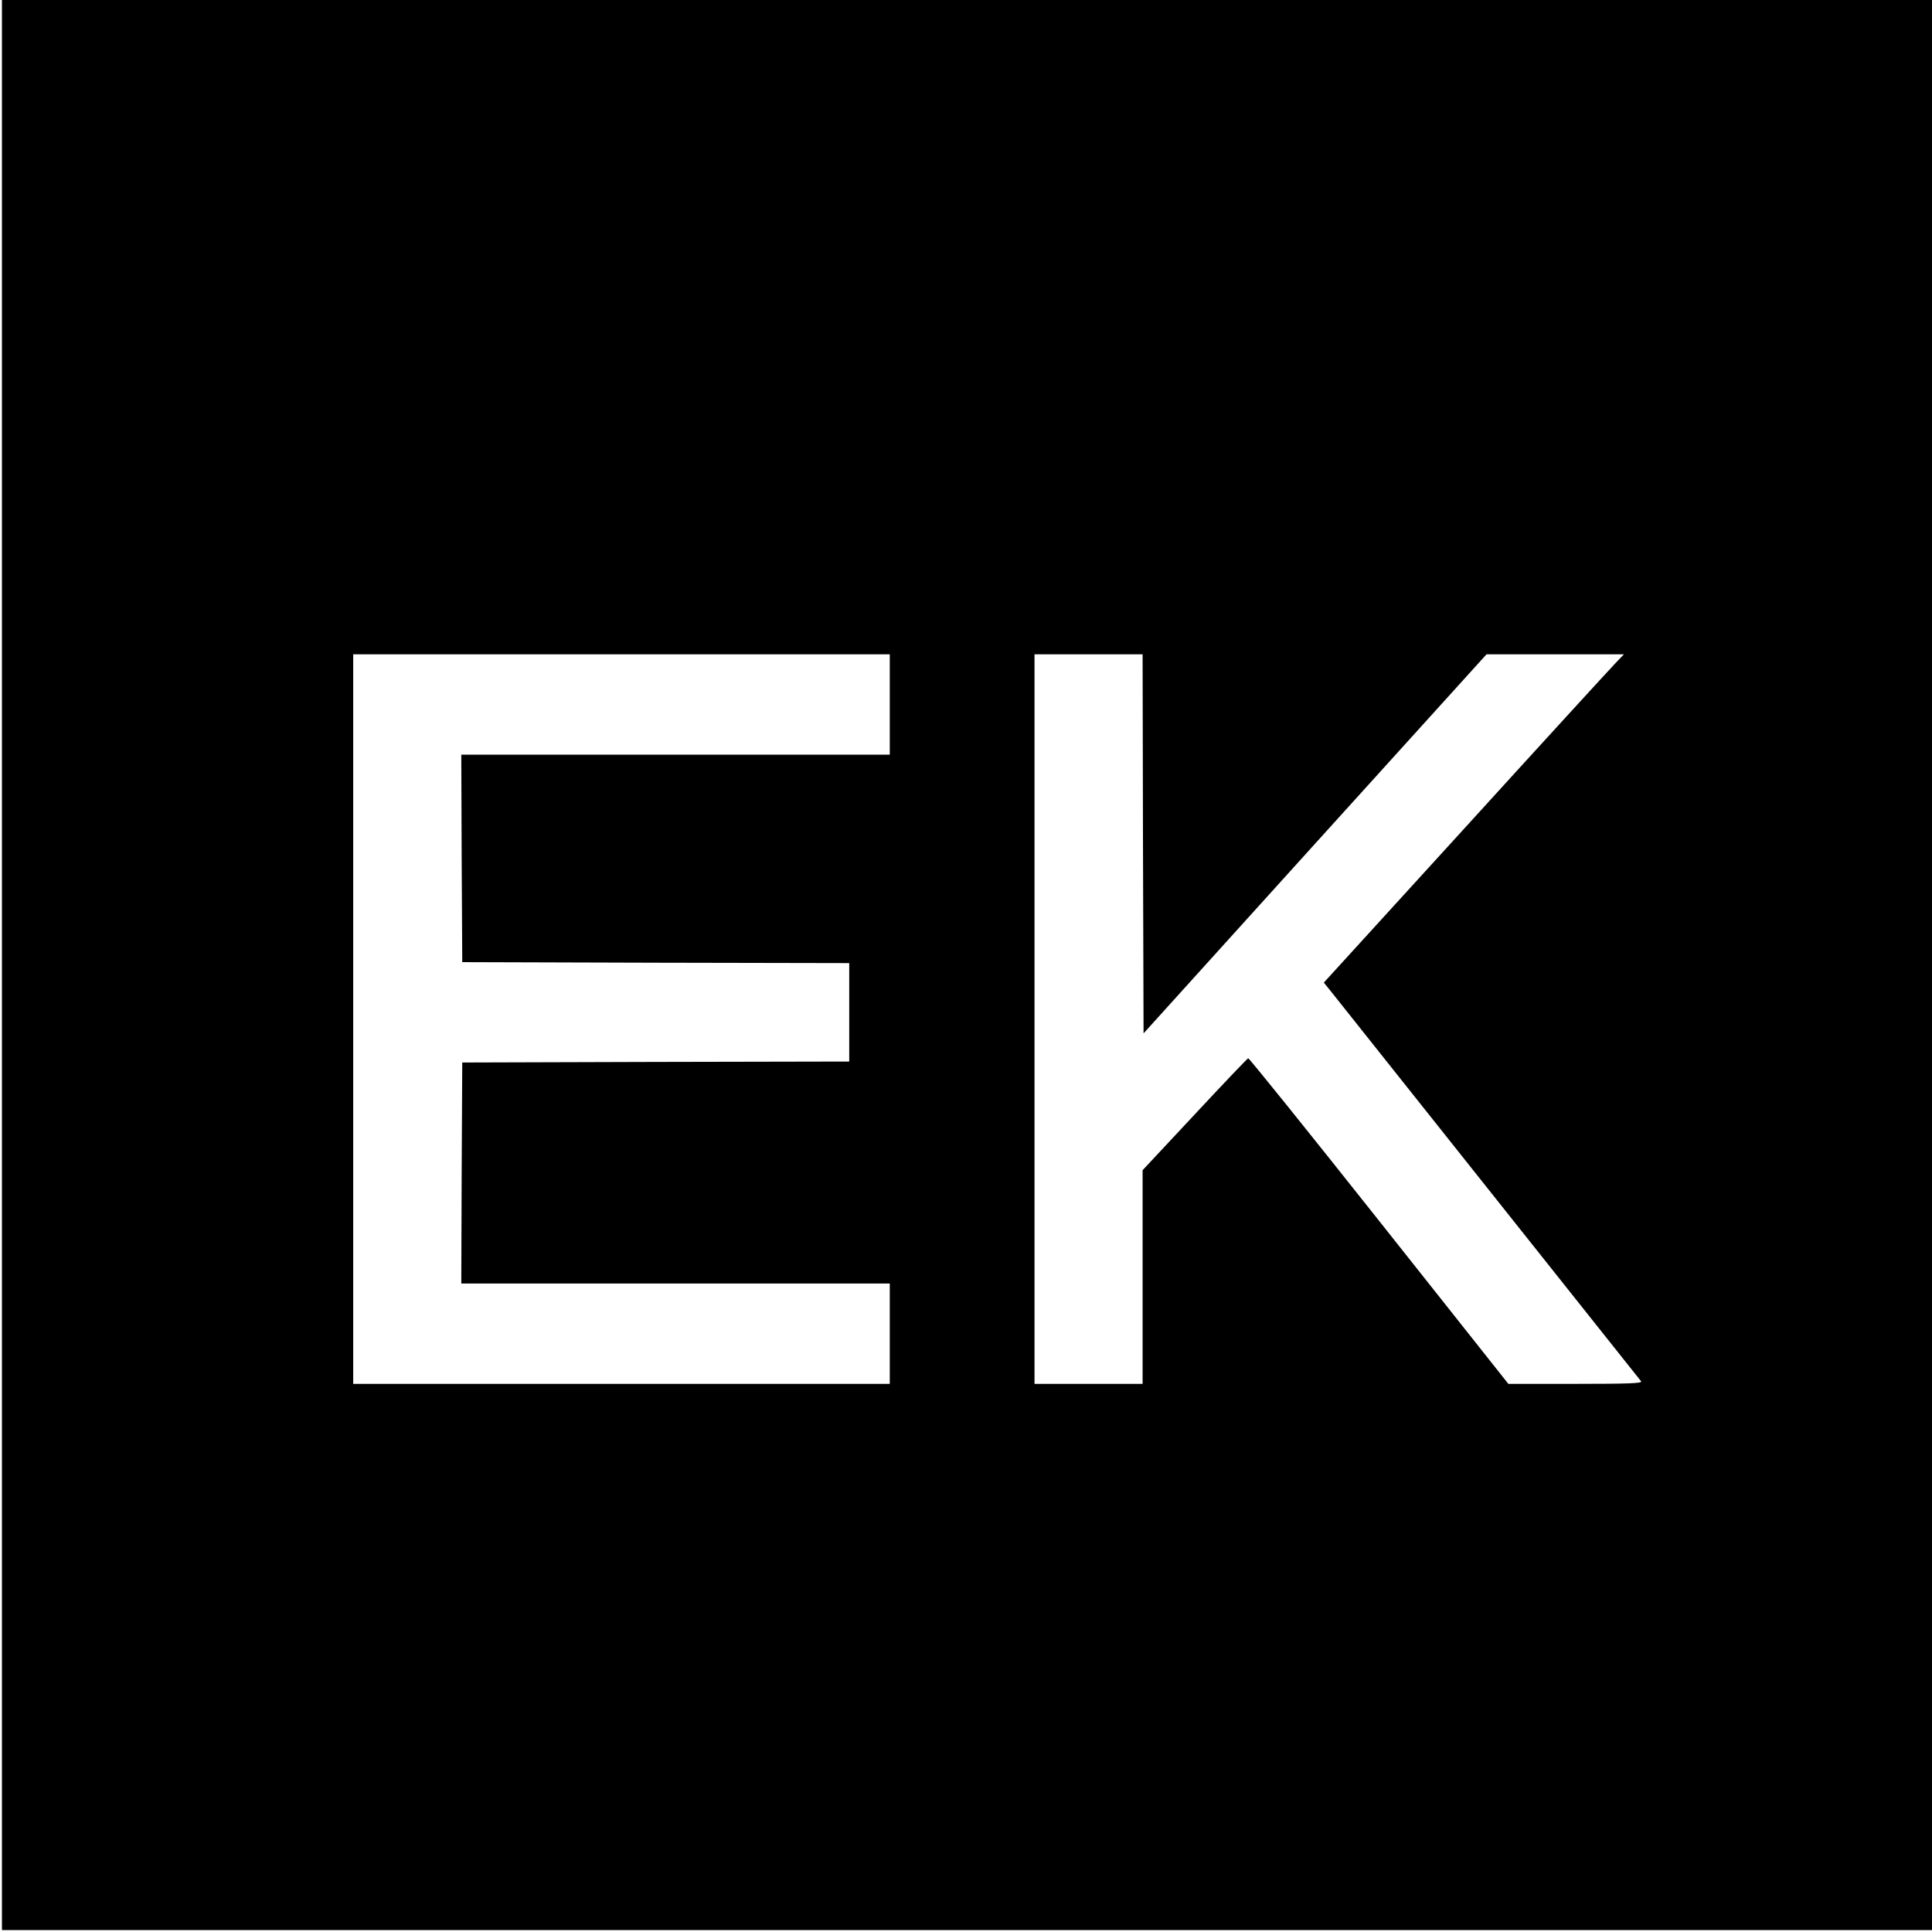
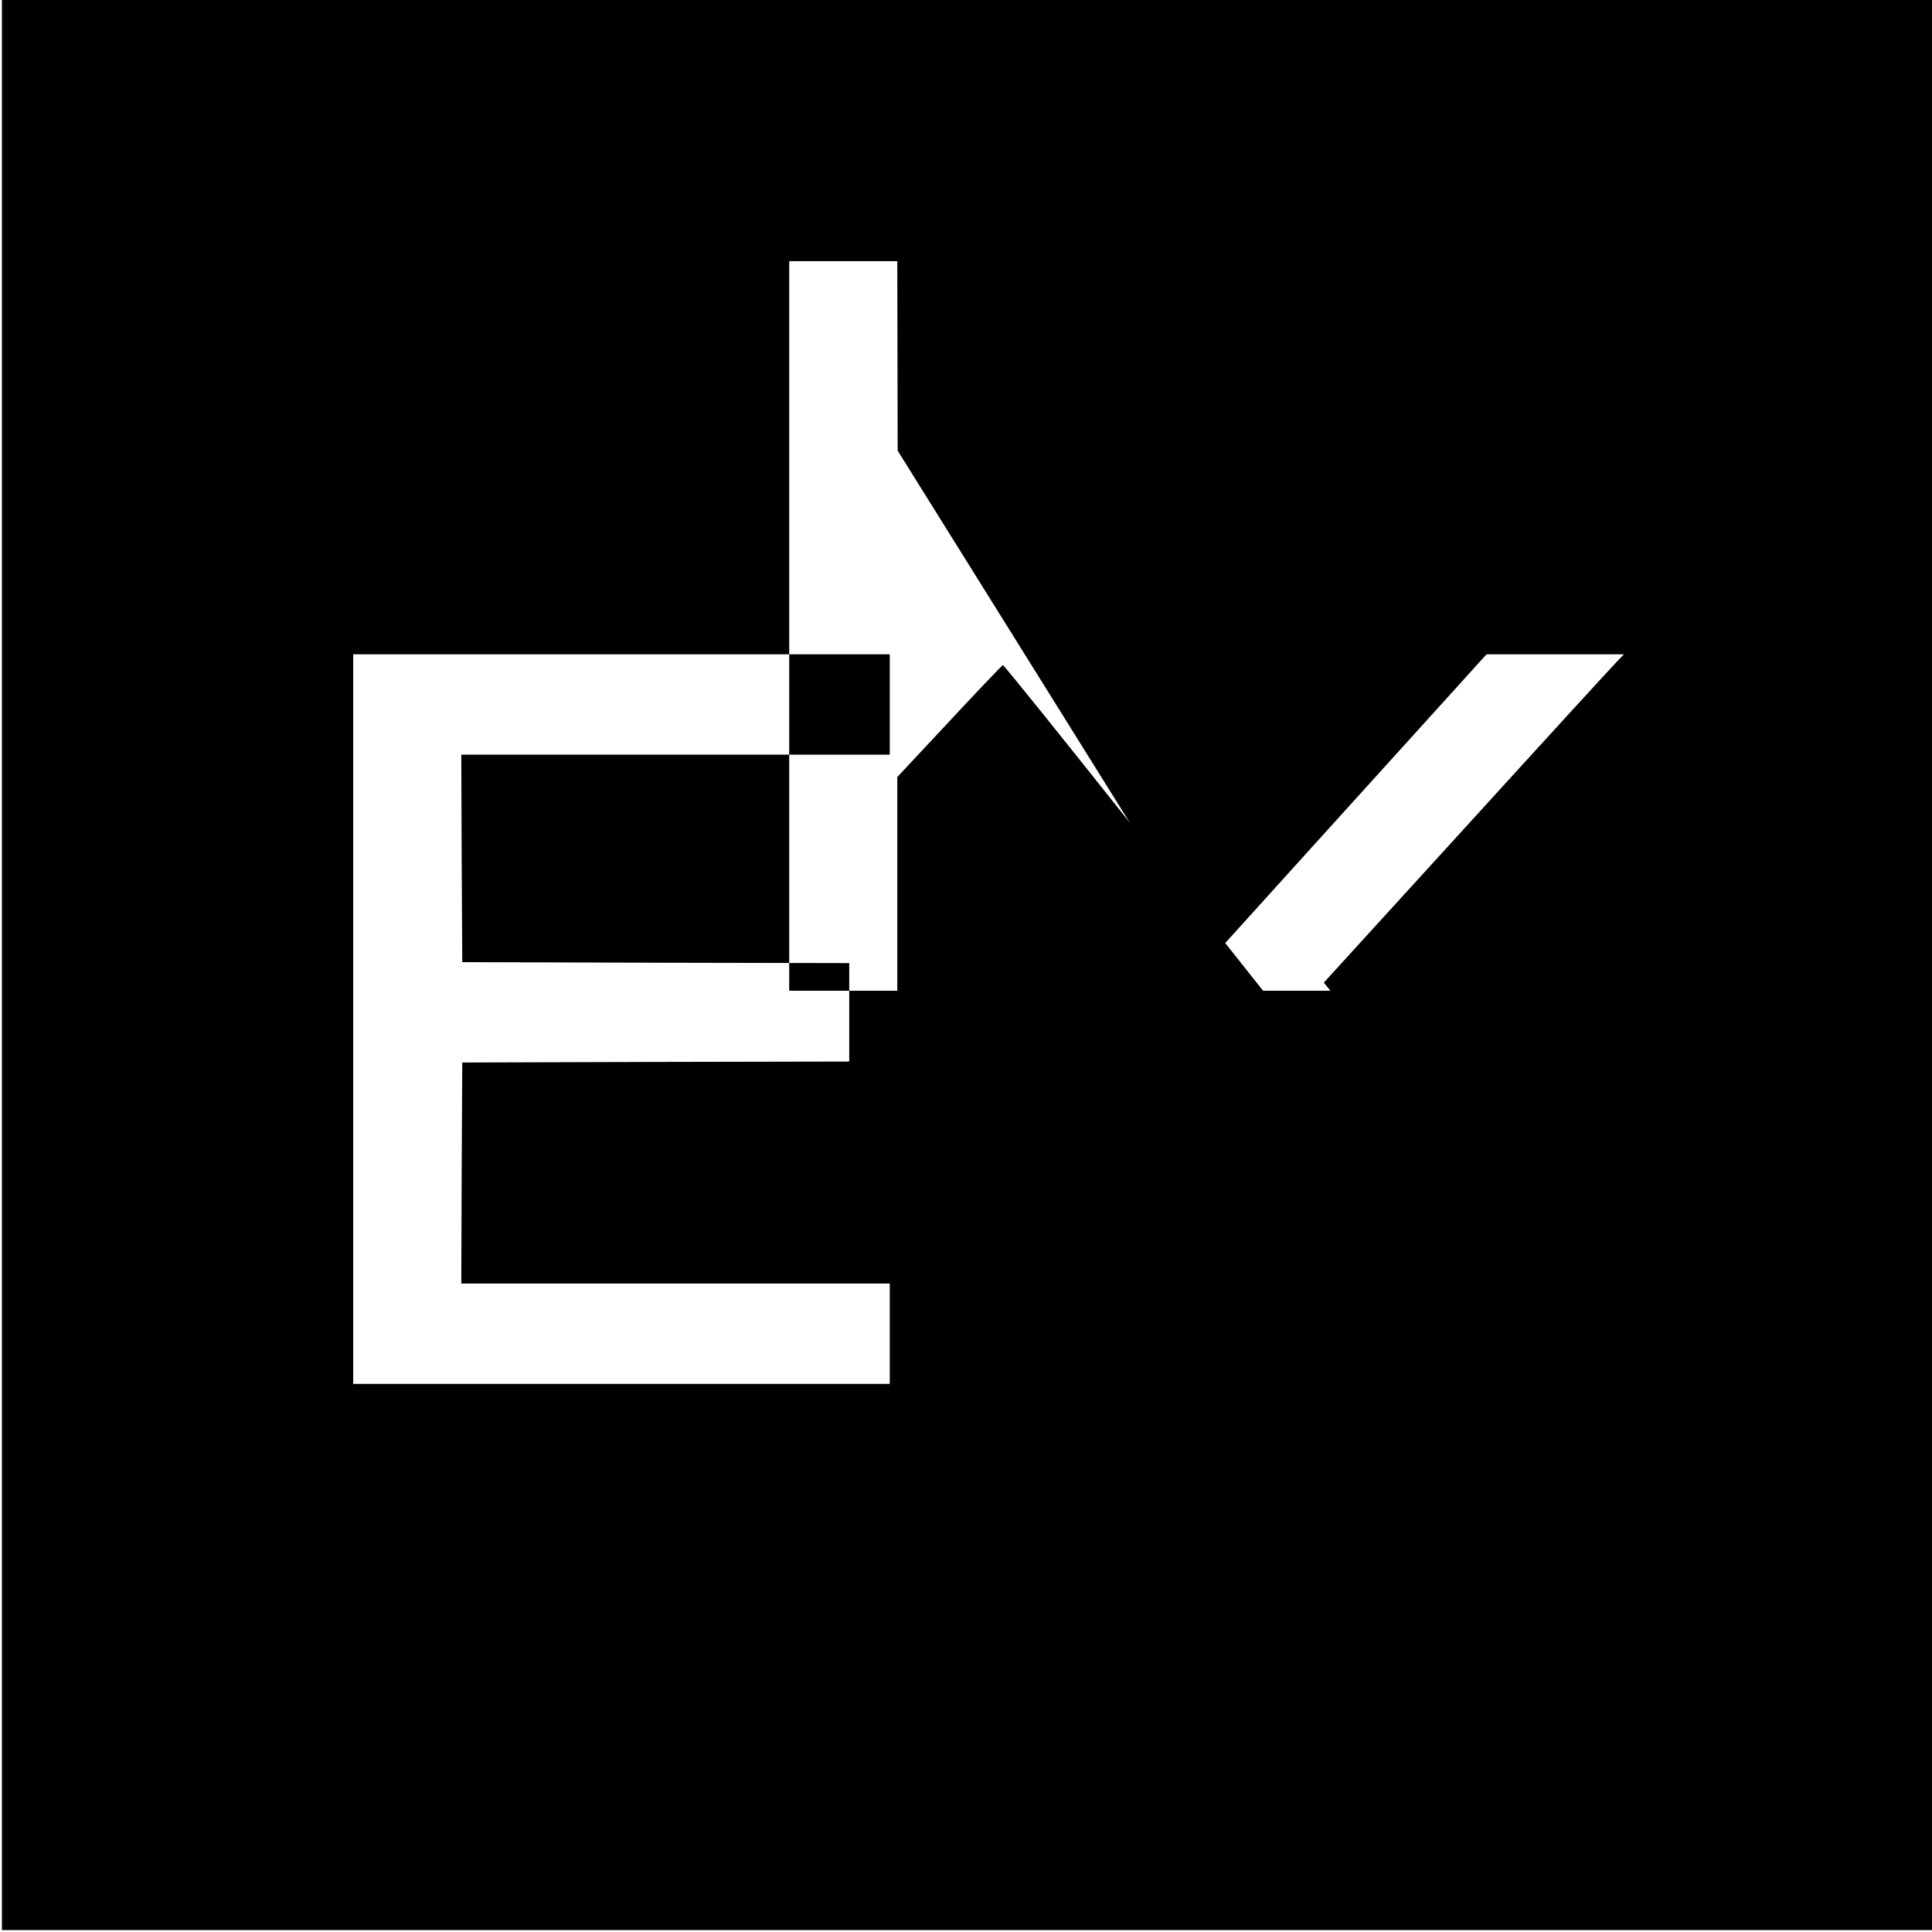
<svg xmlns="http://www.w3.org/2000/svg" version="1.0" width="1001pt" height="1001pt" viewBox="0 0 1001 1001" preserveAspectRatio="xMidYMid meet">
  <g transform="translate(0,1001) scale(0.1,-0.1)" fill="#000000" stroke="none">
-     <path d="M10 5010 l0 -5000 5000 0 5000 0 0 5000 0 5000 -5000 0 -5000 0 0 -5000z m4600 1350 l0 -260 -1110 0 -1110 0 2 -537 3 -538 1003 -3 1002 -2 0 -255 0 -255 -1002 -2 -1003 -3 -3 -572 -2 -573 1110 0 1110 0 0 -260 0 -260 -1390 0 -1390 0 0 1890 0 1890 1390 0 1390 0 0 -260z m1312 -722 l3 -982 888 982 889 982 356 0 356 0 -45 -47 c-26 -27 -376 -409 -778 -851 l-732 -803 34 -42 c31 -39 1588 -1996 1610 -2024 7 -10 -62 -13 -339 -13 l-349 0 -670 845 c-368 464 -673 843 -678 842 -4 -1 -129 -132 -277 -291 l-270 -289 0 -554 0 -553 -280 0 -280 0 0 1890 0 1890 280 0 280 0 2 -982z" />
+     <path d="M10 5010 l0 -5000 5000 0 5000 0 0 5000 0 5000 -5000 0 -5000 0 0 -5000z m4600 1350 l0 -260 -1110 0 -1110 0 2 -537 3 -538 1003 -3 1002 -2 0 -255 0 -255 -1002 -2 -1003 -3 -3 -572 -2 -573 1110 0 1110 0 0 -260 0 -260 -1390 0 -1390 0 0 1890 0 1890 1390 0 1390 0 0 -260z m1312 -722 l3 -982 888 982 889 982 356 0 356 0 -45 -47 c-26 -27 -376 -409 -778 -851 l-732 -803 34 -42 l-349 0 -670 845 c-368 464 -673 843 -678 842 -4 -1 -129 -132 -277 -291 l-270 -289 0 -554 0 -553 -280 0 -280 0 0 1890 0 1890 280 0 280 0 2 -982z" />
  </g>
</svg>